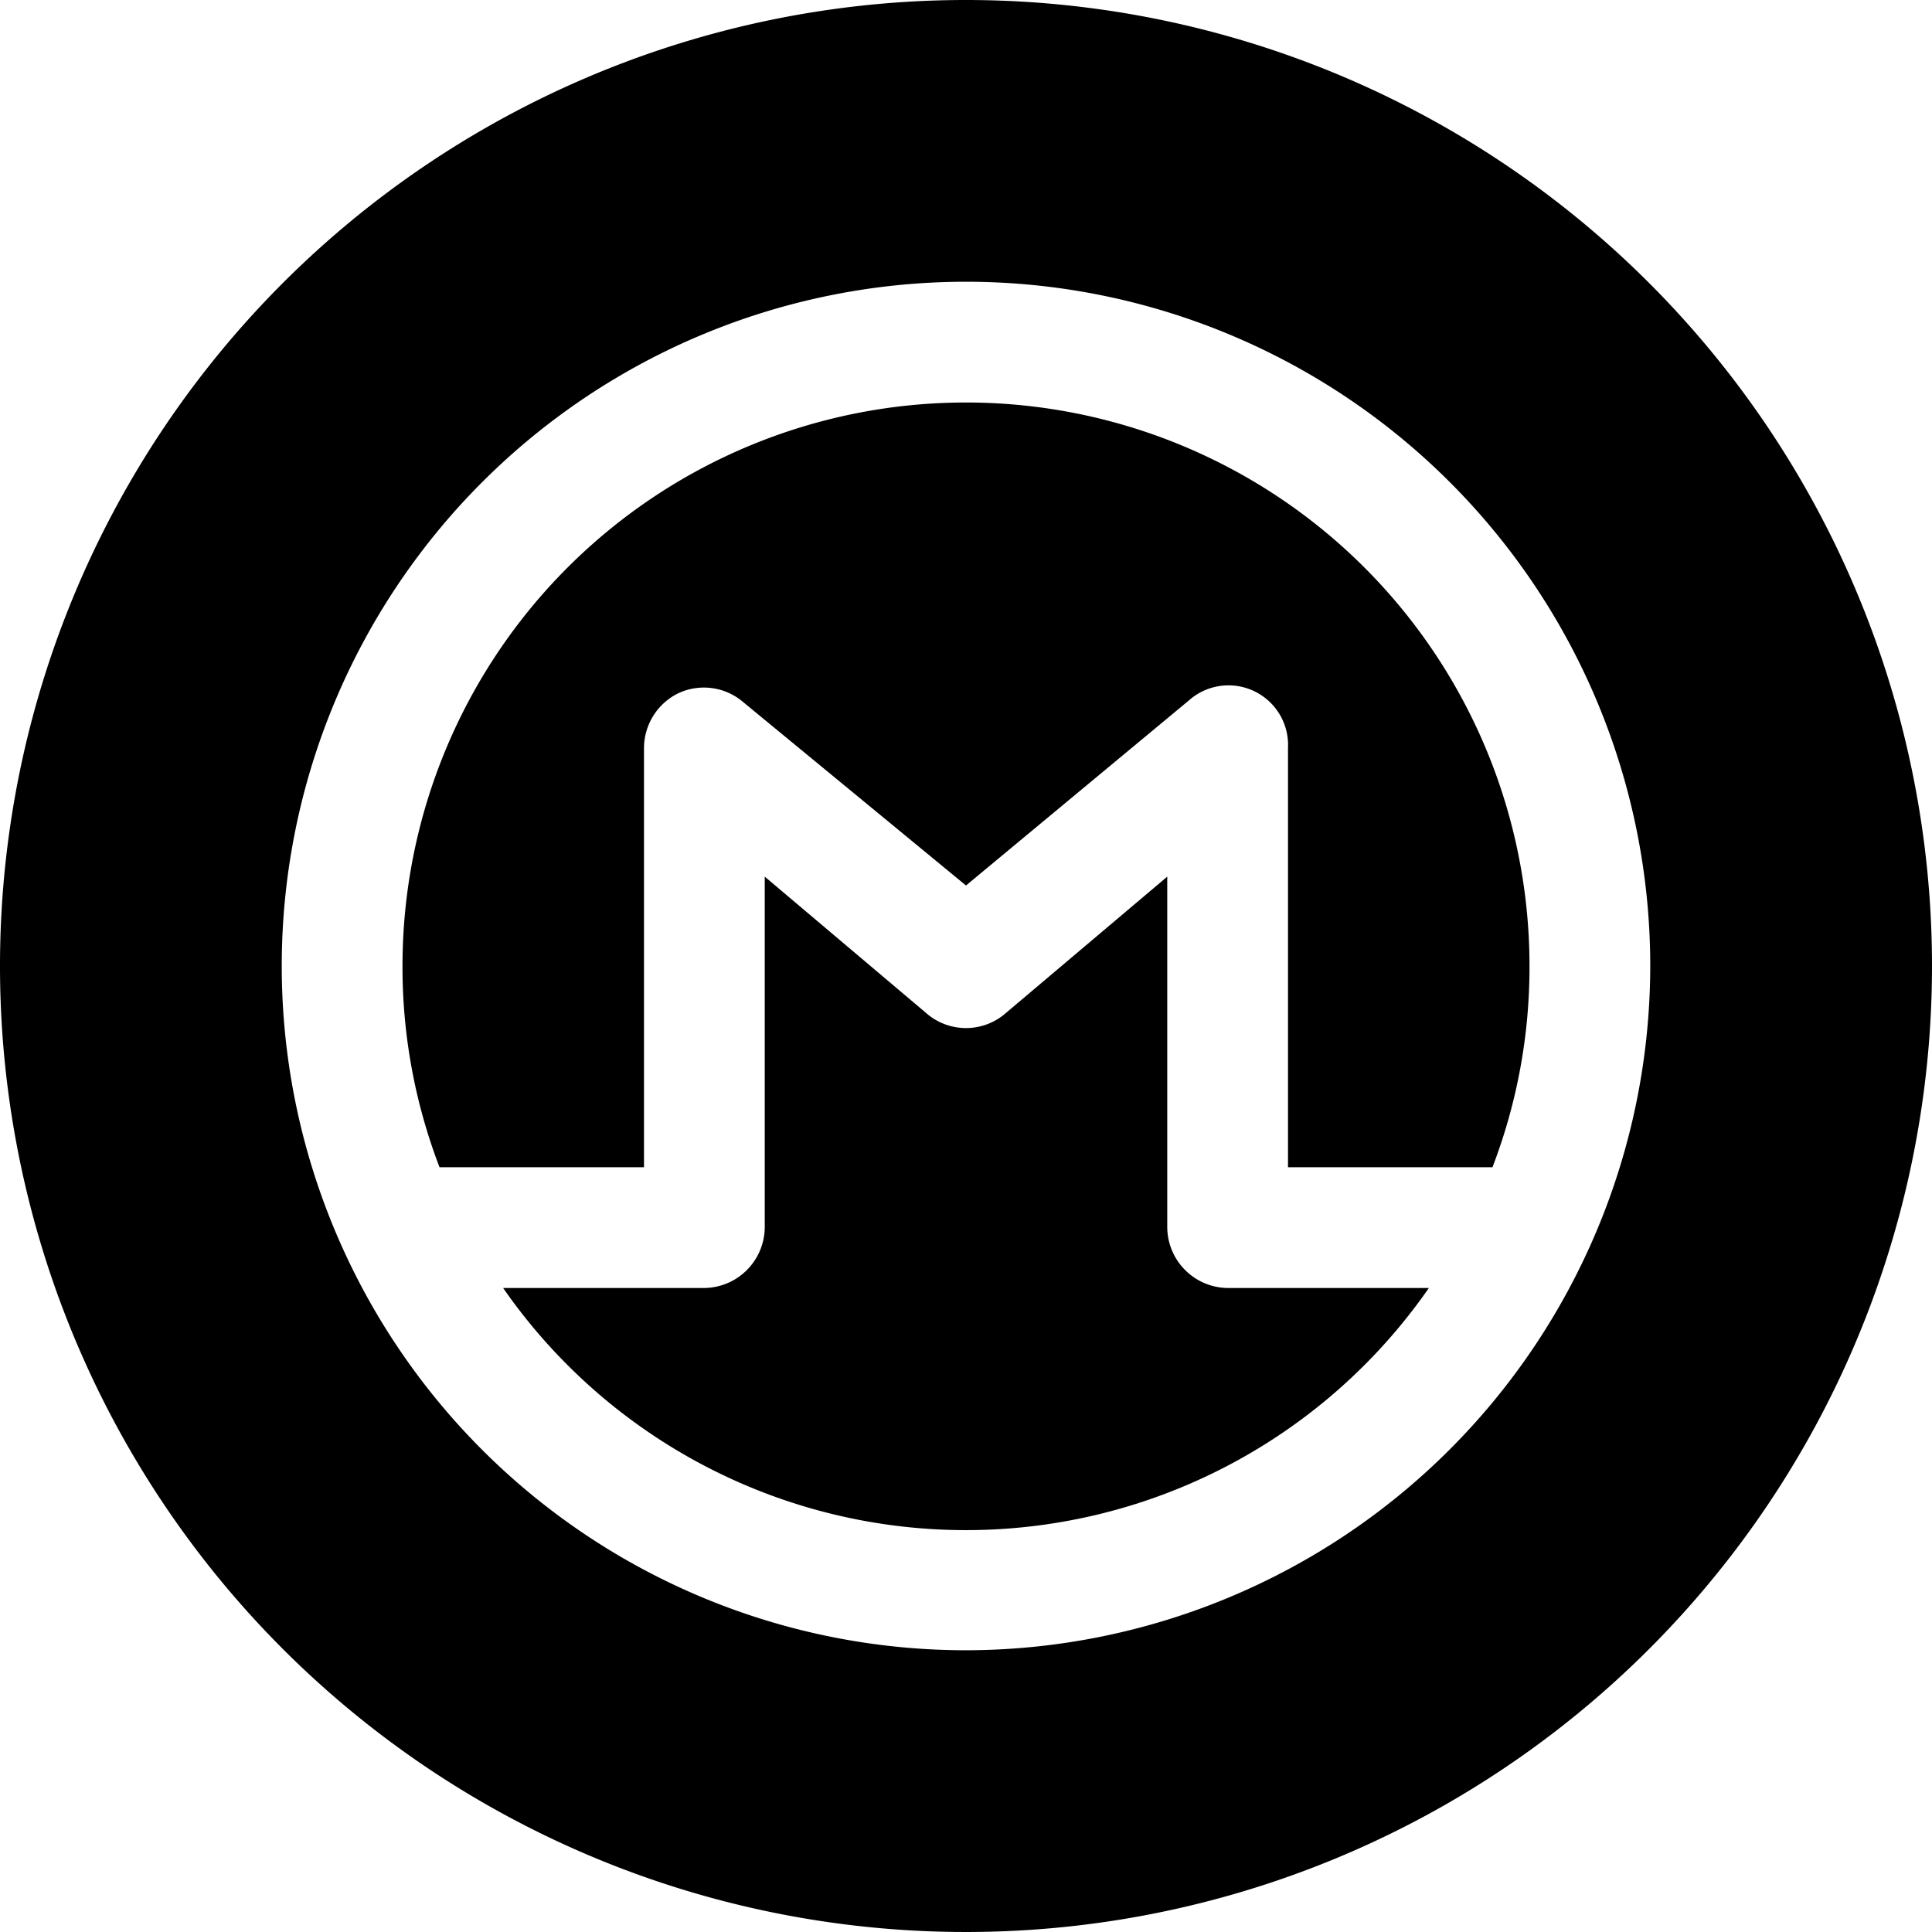
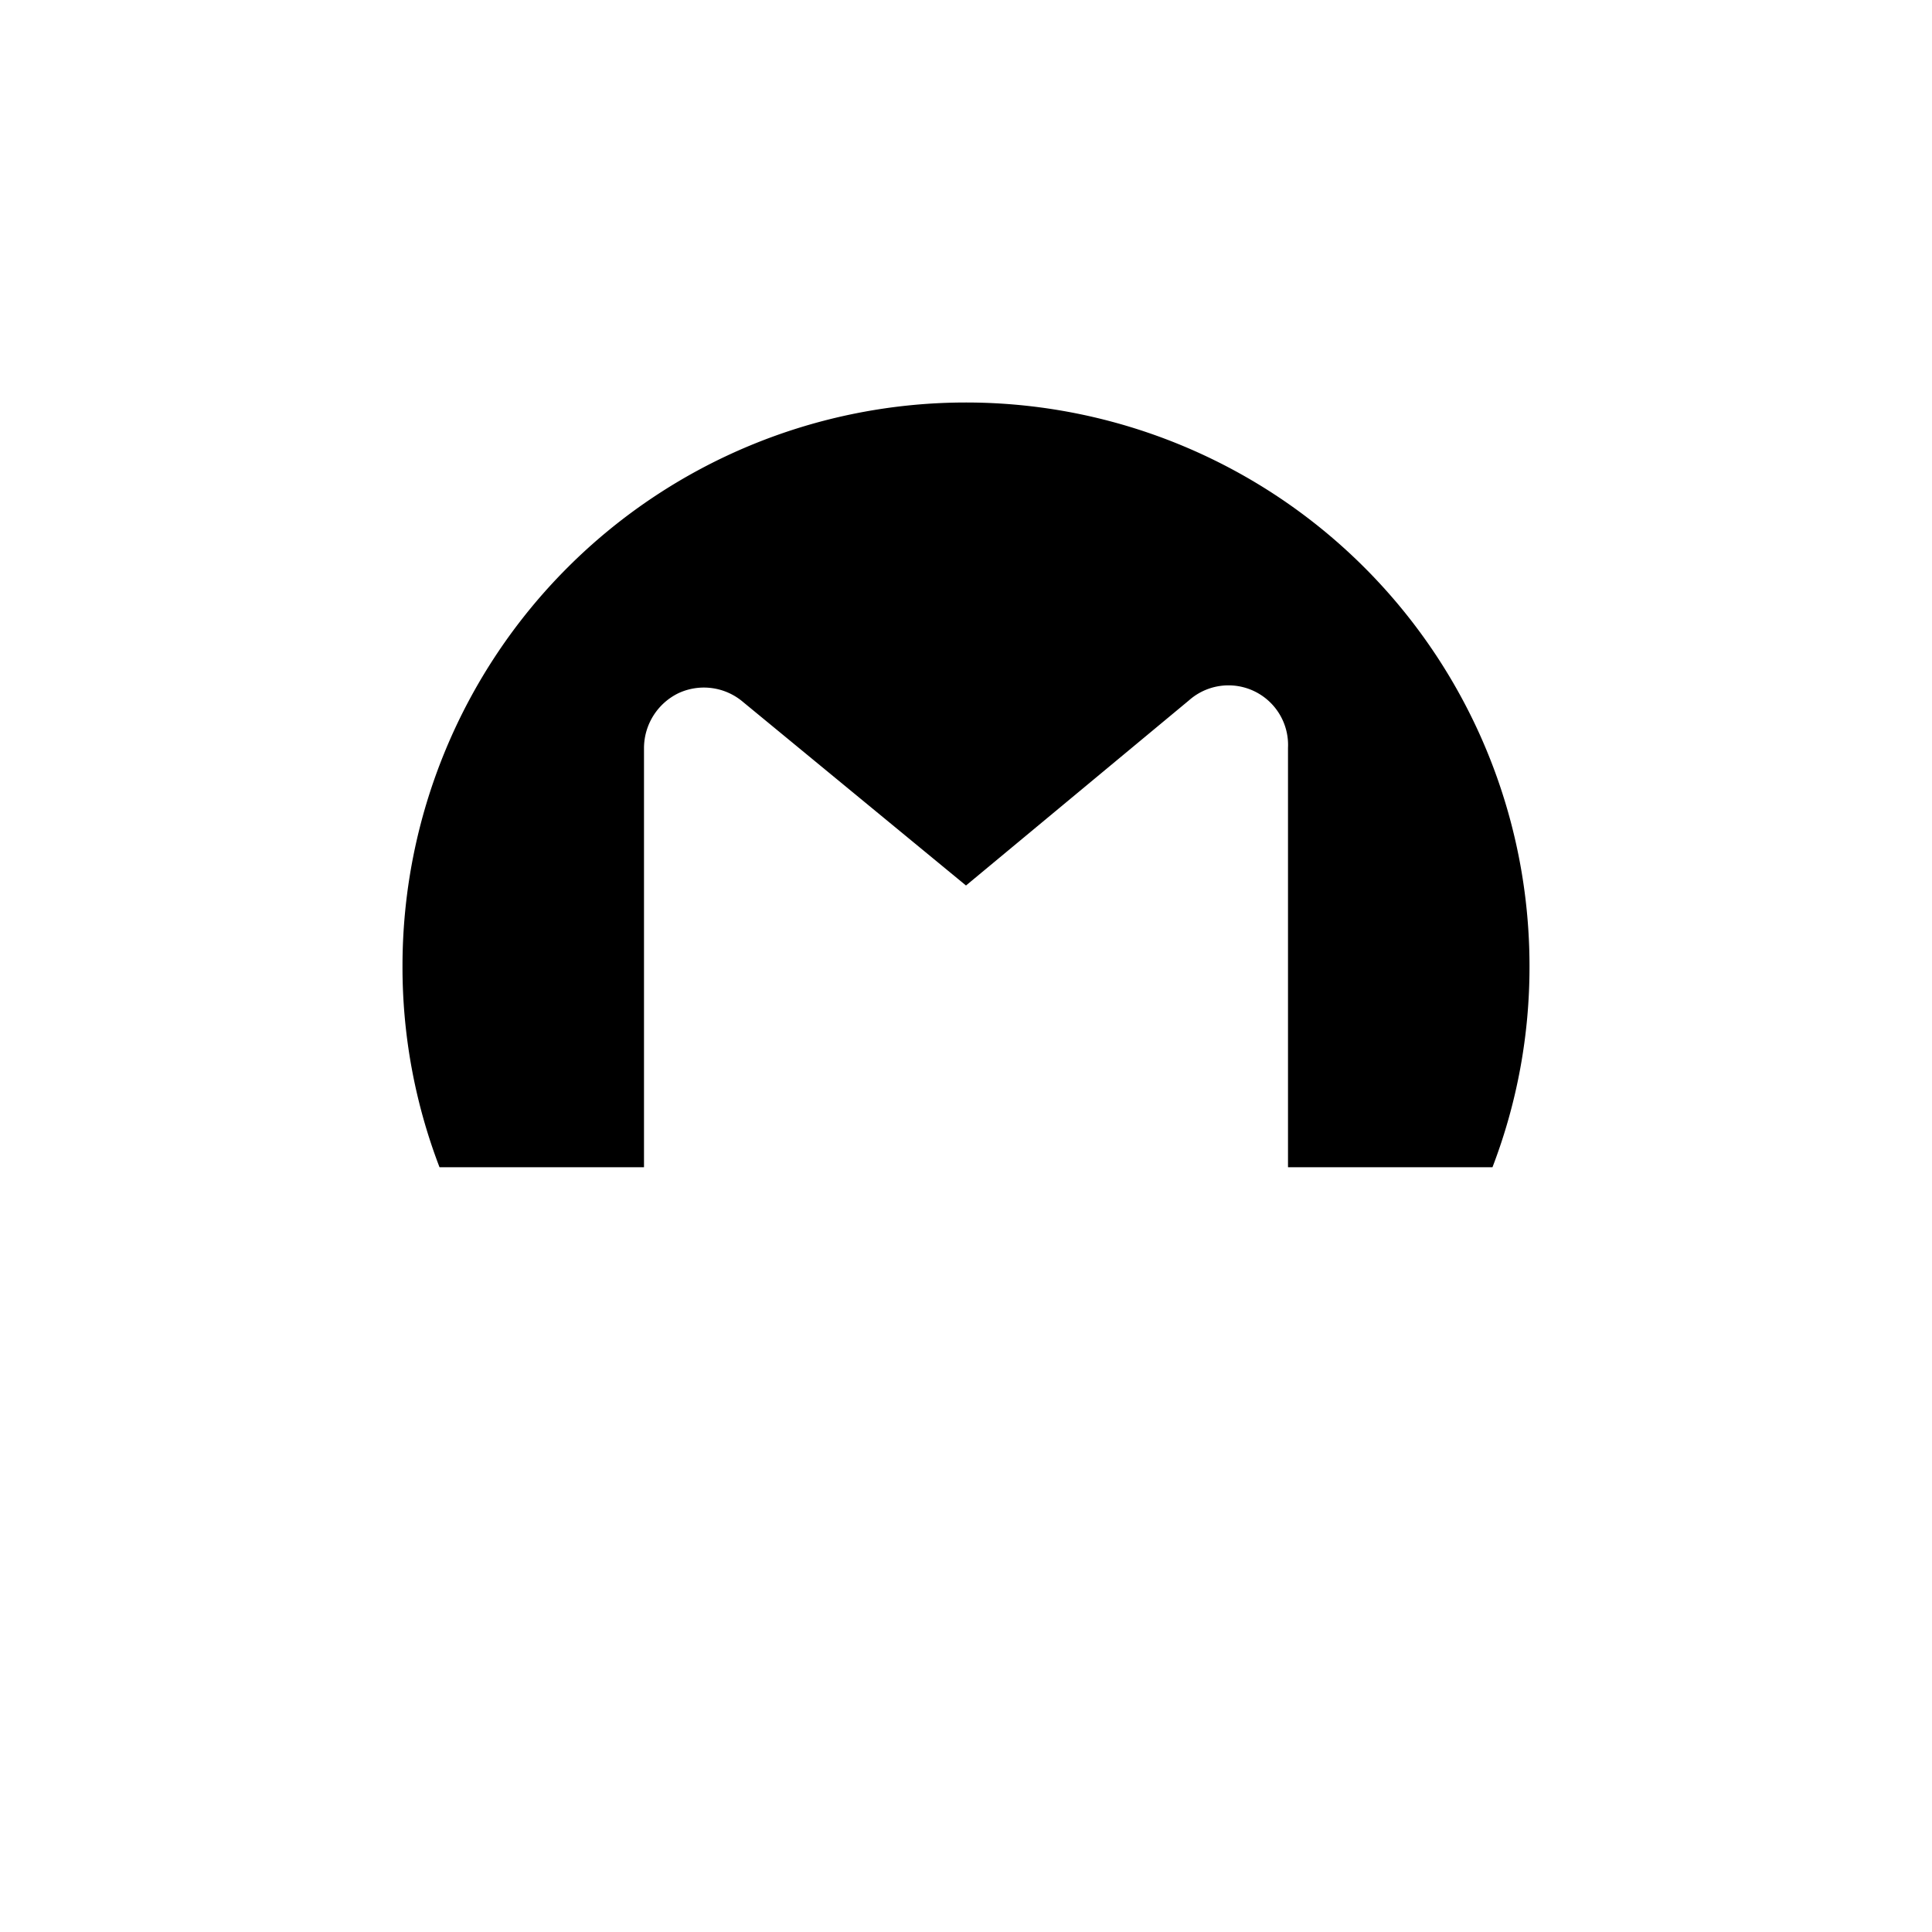
<svg xmlns="http://www.w3.org/2000/svg" viewBox="0 0 24 24">
  <g>
-     <path d="M14.5 15.25v-4.36l-2 1.69a0.75 0.75 0 0 1 -1 0l-2 -1.69v4.36a0.76 0.76 0 0 1 -0.75 0.75h-2.5a7 7 0 0 0 11.5 0h-2.5a0.76 0.76 0 0 1 -0.75 -0.75Z" fill="#000000" stroke-width="1" />
    <path d="M12 5a7 7 0 0 0 -7 7 6.94 6.94 0 0 0 0.46 2.5H8V9.29a0.76 0.76 0 0 1 0.43 -0.68 0.75 0.75 0 0 1 0.8 0.11L12 11l2.77 -2.3a0.74 0.74 0 0 1 1.23 0.59v5.21h2.54A6.94 6.94 0 0 0 19 12a7 7 0 0 0 -7 -7Z" fill="#000000" stroke-width="1" />
-     <path d="M12 0a12 12 0 1 0 12 12A12 12 0 0 0 12 0Zm0 20.5a8.5 8.5 0 1 1 8.5 -8.5 8.51 8.51 0 0 1 -8.5 8.5Z" fill="#000000" stroke-width="1" />
  </g>
</svg>